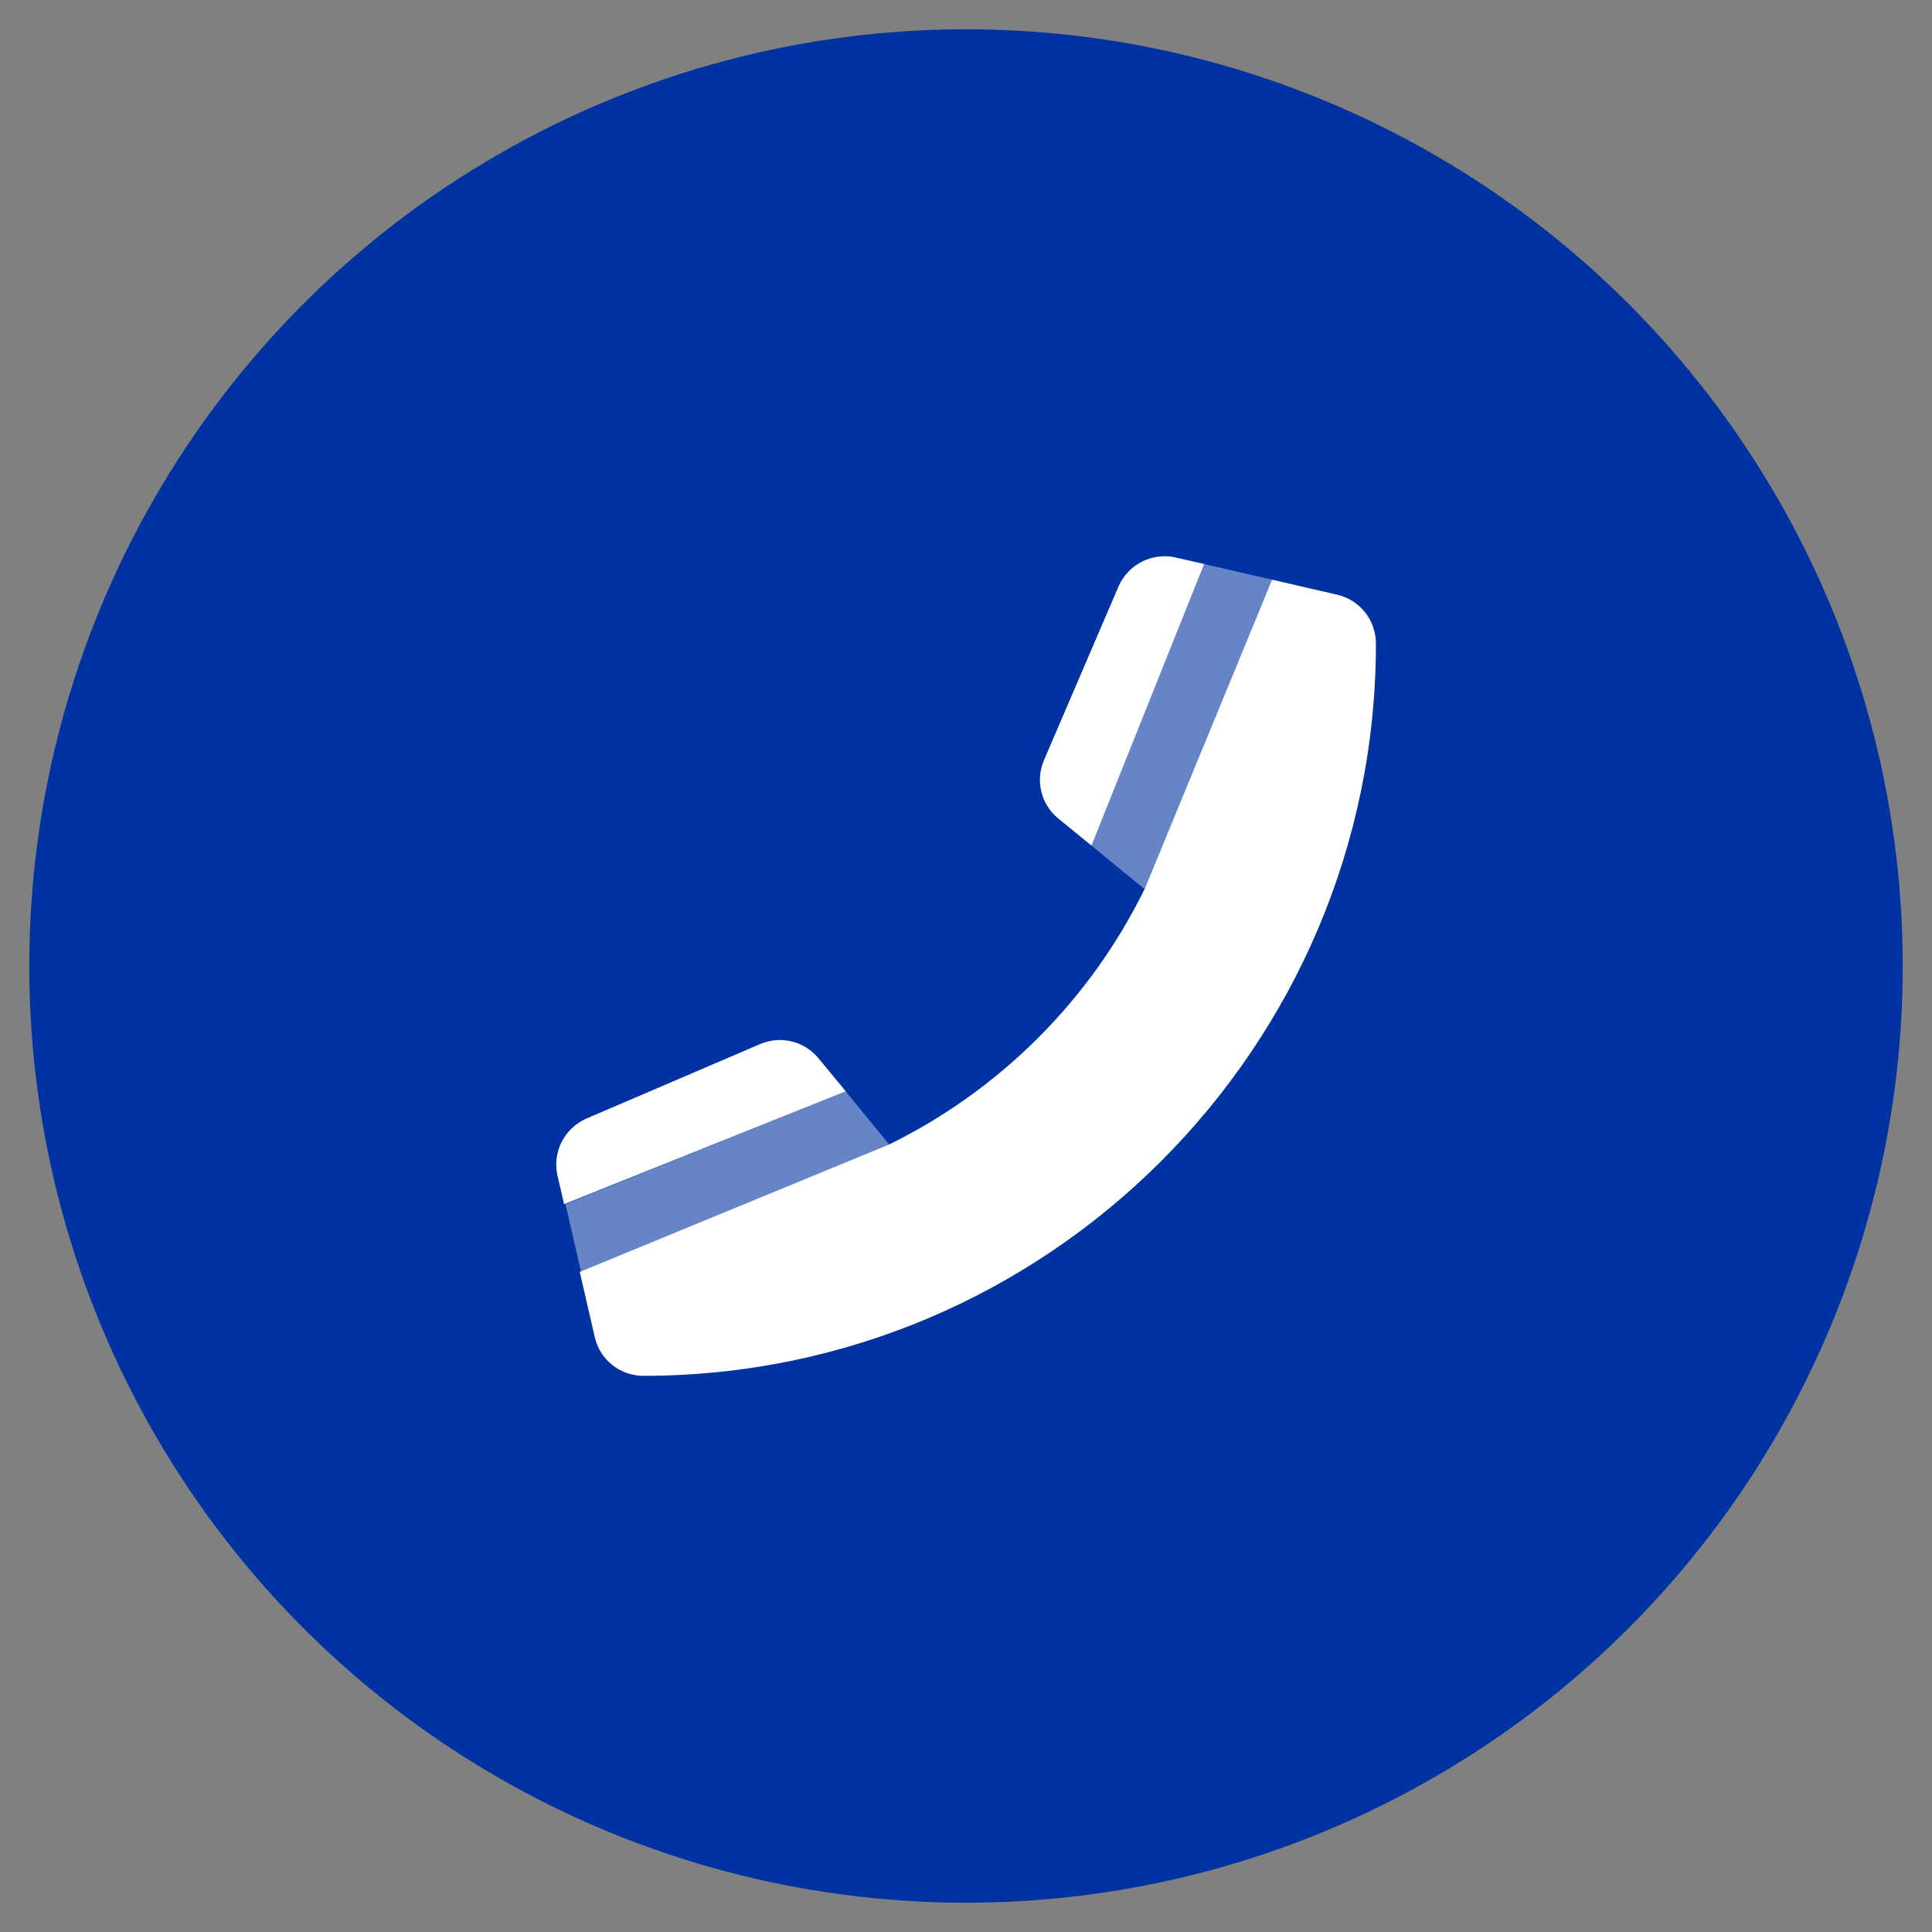
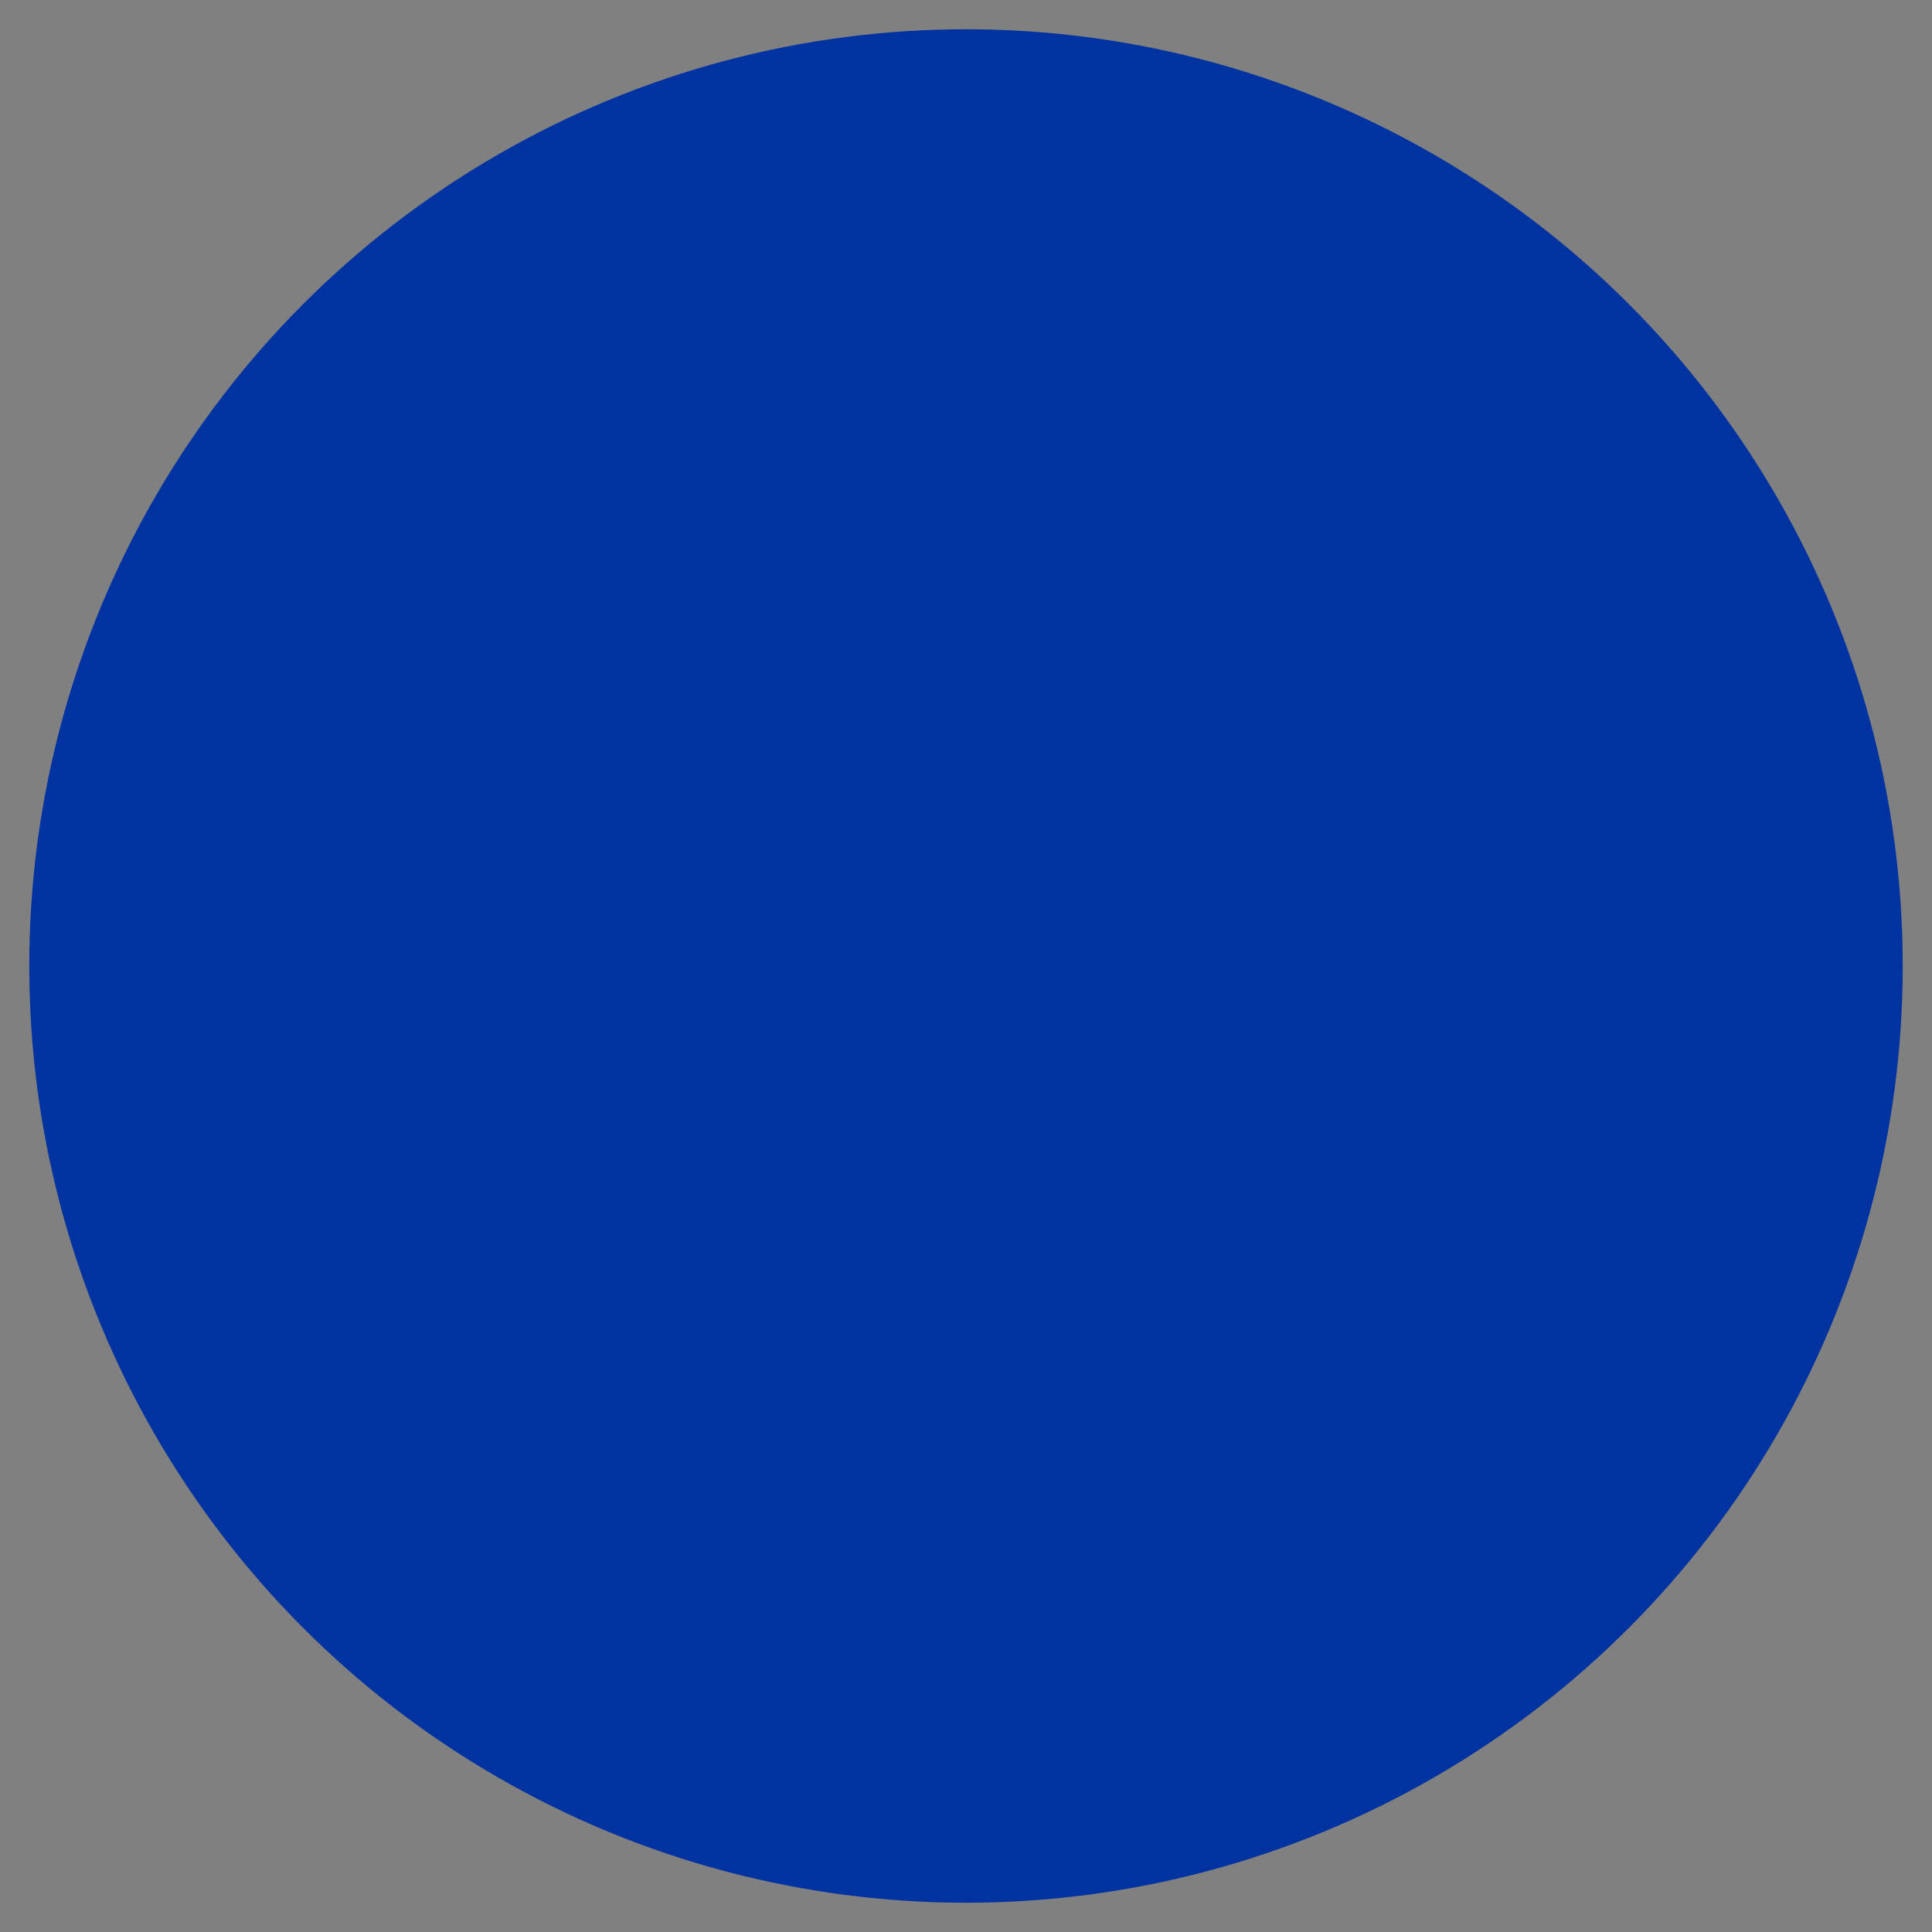
<svg xmlns="http://www.w3.org/2000/svg" width="33" height="33" viewBox="0 0 33 33" fill="none">
  <rect x="0" y="0" width="33" height="33" fill="#808080" stroke="none" />
  <circle cx="16.5" cy="16.5" r="16" fill="#0033A1" />
  <g clip-path="url(#clip0_777_31326)">
-     <path d="M14.447 18.641L13.982 18.078C13.742 17.784 13.335 17.684 12.985 17.833L10.018 19.105C9.638 19.271 9.43 19.683 9.523 20.084L9.635 20.568L14.447 18.641ZM22.839 10.158L21.727 9.901L19.55 15.187C18.62 17.081 17.081 18.619 15.188 19.548L9.903 21.726L10.159 22.838C10.248 23.228 10.591 23.5 10.992 23.5C17.891 23.5 23.502 17.889 23.502 10.991C23.5 10.59 23.227 10.248 22.839 10.158ZM18.644 14.444L20.568 9.634L20.084 9.523C19.685 9.431 19.269 9.638 19.105 10.018L17.832 12.984C17.681 13.334 17.783 13.744 18.077 13.981L18.644 14.444Z" fill="white" />
-     <path opacity="0.4" d="M15.188 19.549L14.446 18.642L9.658 20.567L9.926 21.727L15.188 19.549ZM21.726 9.901L20.566 9.634L18.644 14.444L19.55 15.187L21.726 9.901Z" fill="white" />
+     <path opacity="0.4" d="M15.188 19.549L14.446 18.642L9.658 20.567L9.926 21.727L15.188 19.549ZL20.566 9.634L18.644 14.444L19.55 15.187L21.726 9.901Z" fill="white" />
  </g>
  <defs>
    <clipPath id="clip0_777_31326">
-       <rect width="14" height="14" fill="white" transform="translate(9.5 9.5)" />
-     </clipPath>
+       </clipPath>
  </defs>
</svg>